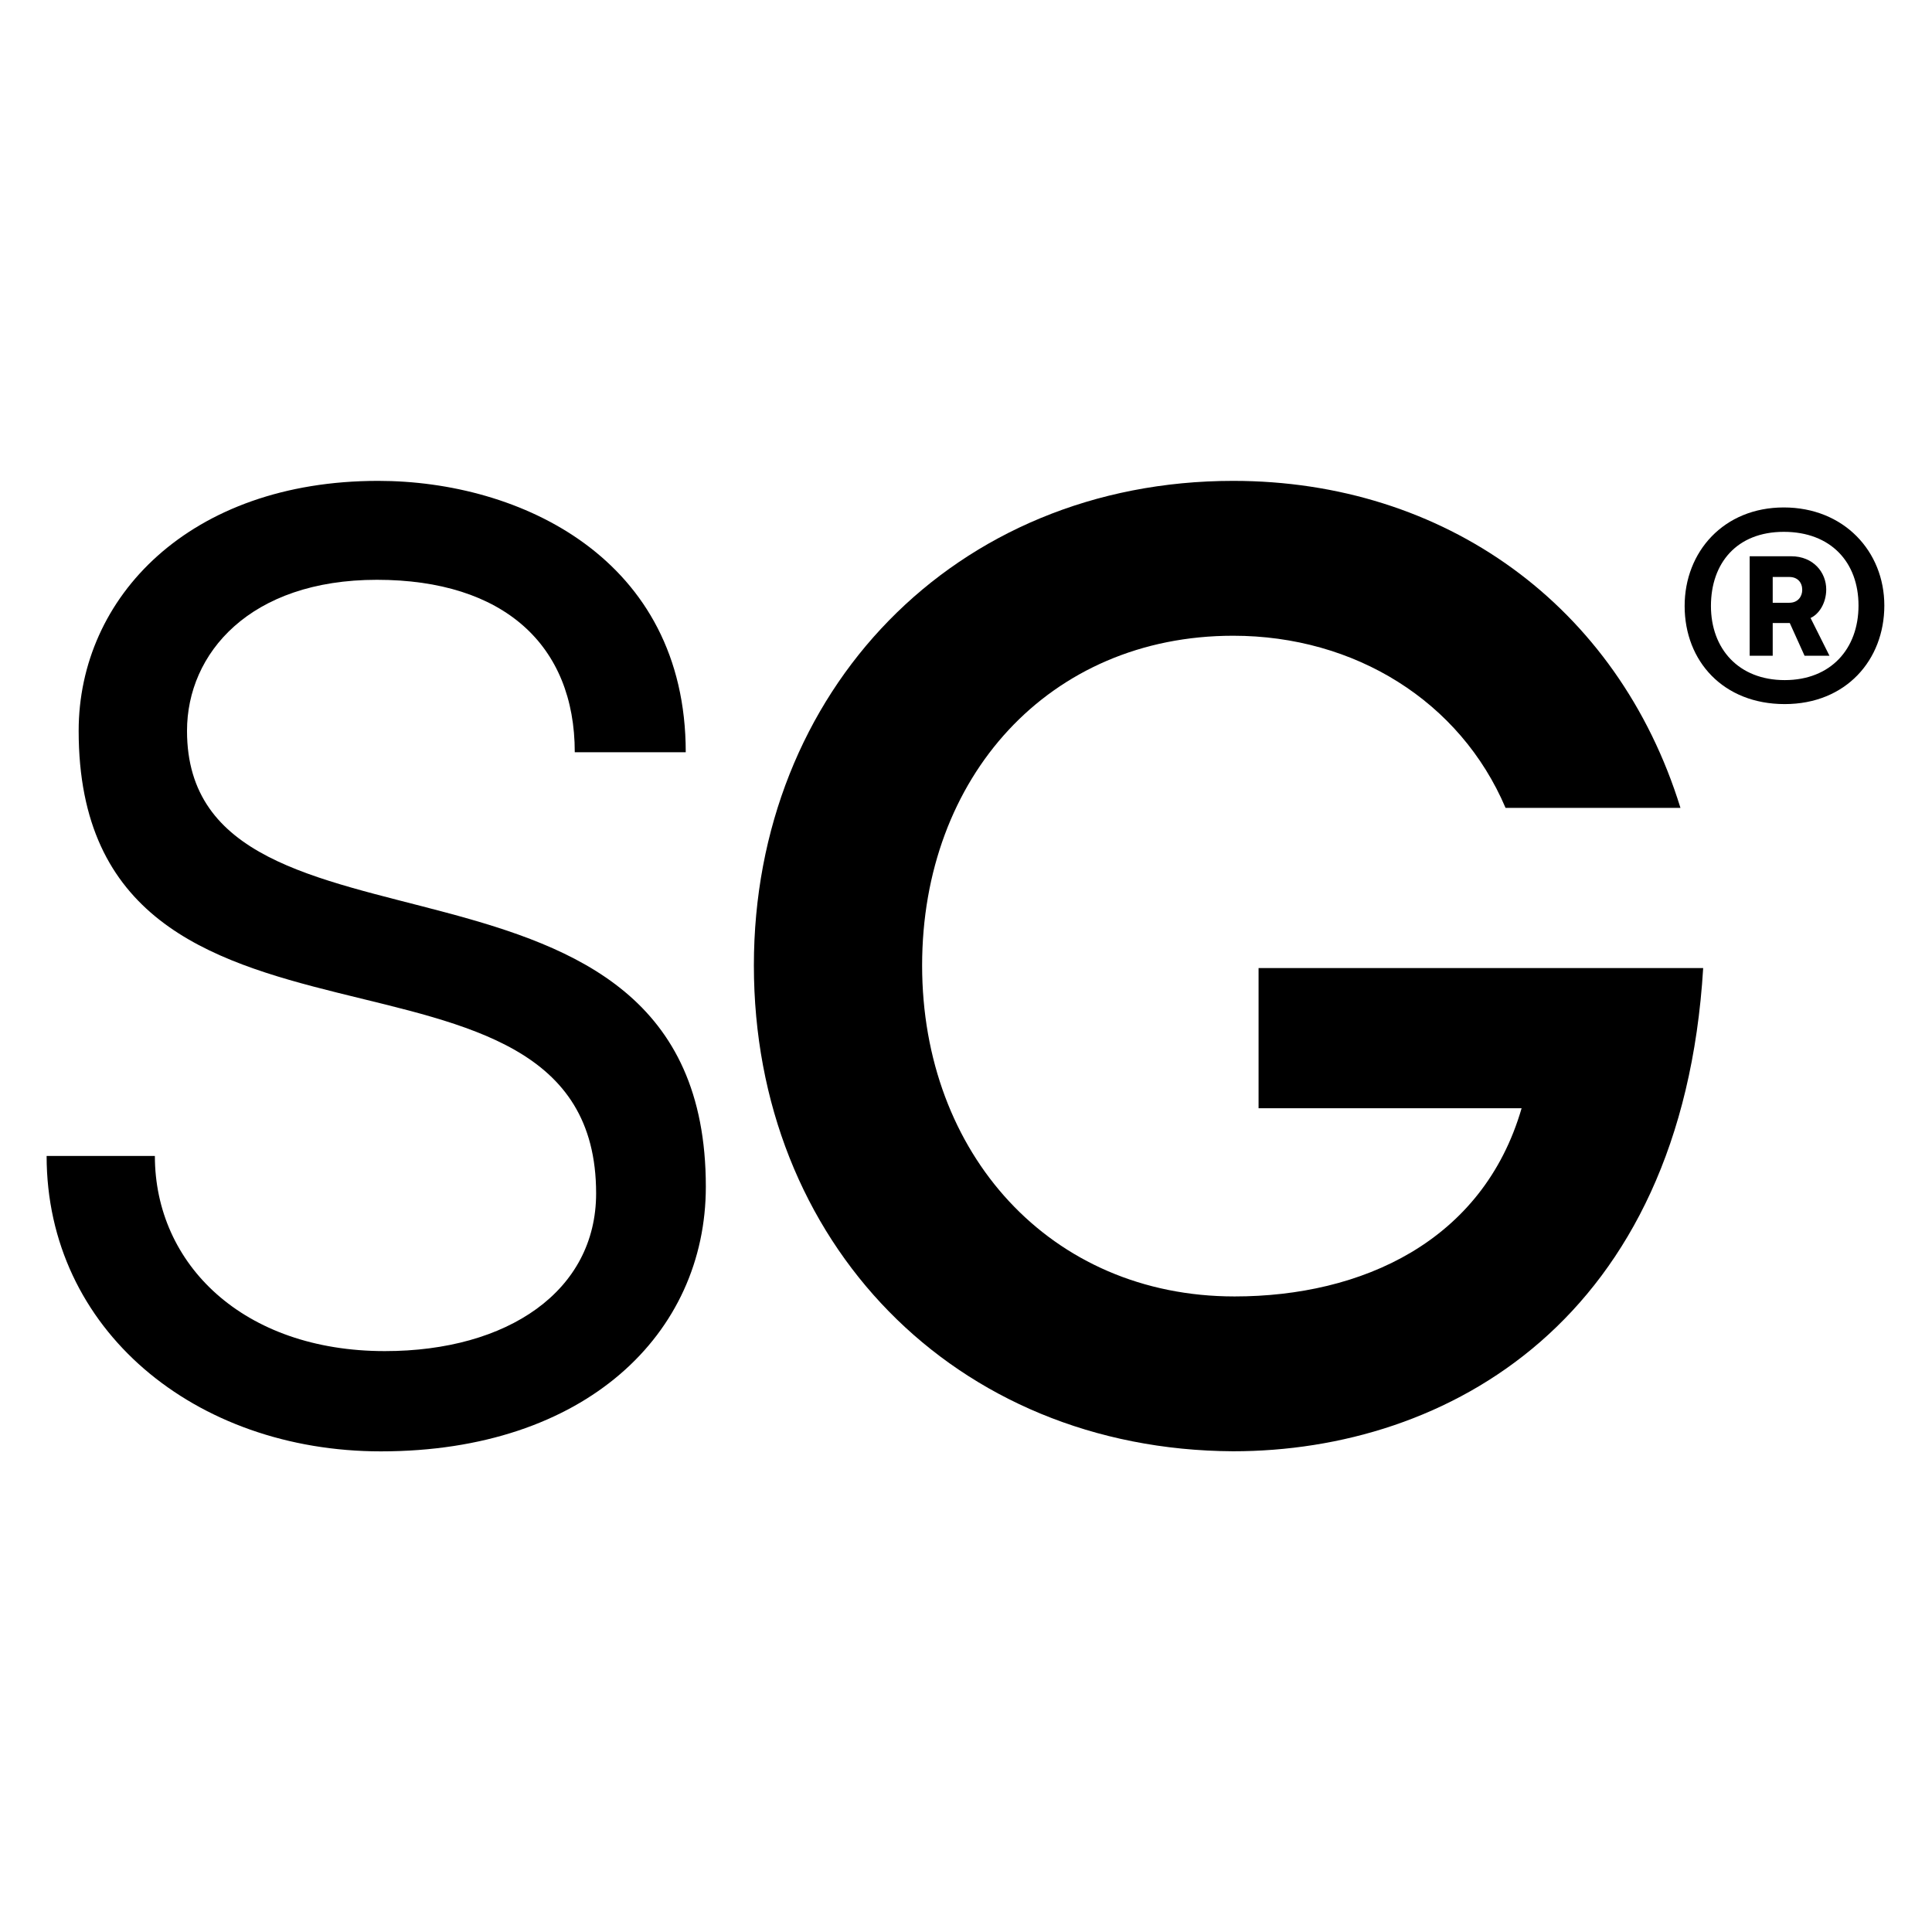
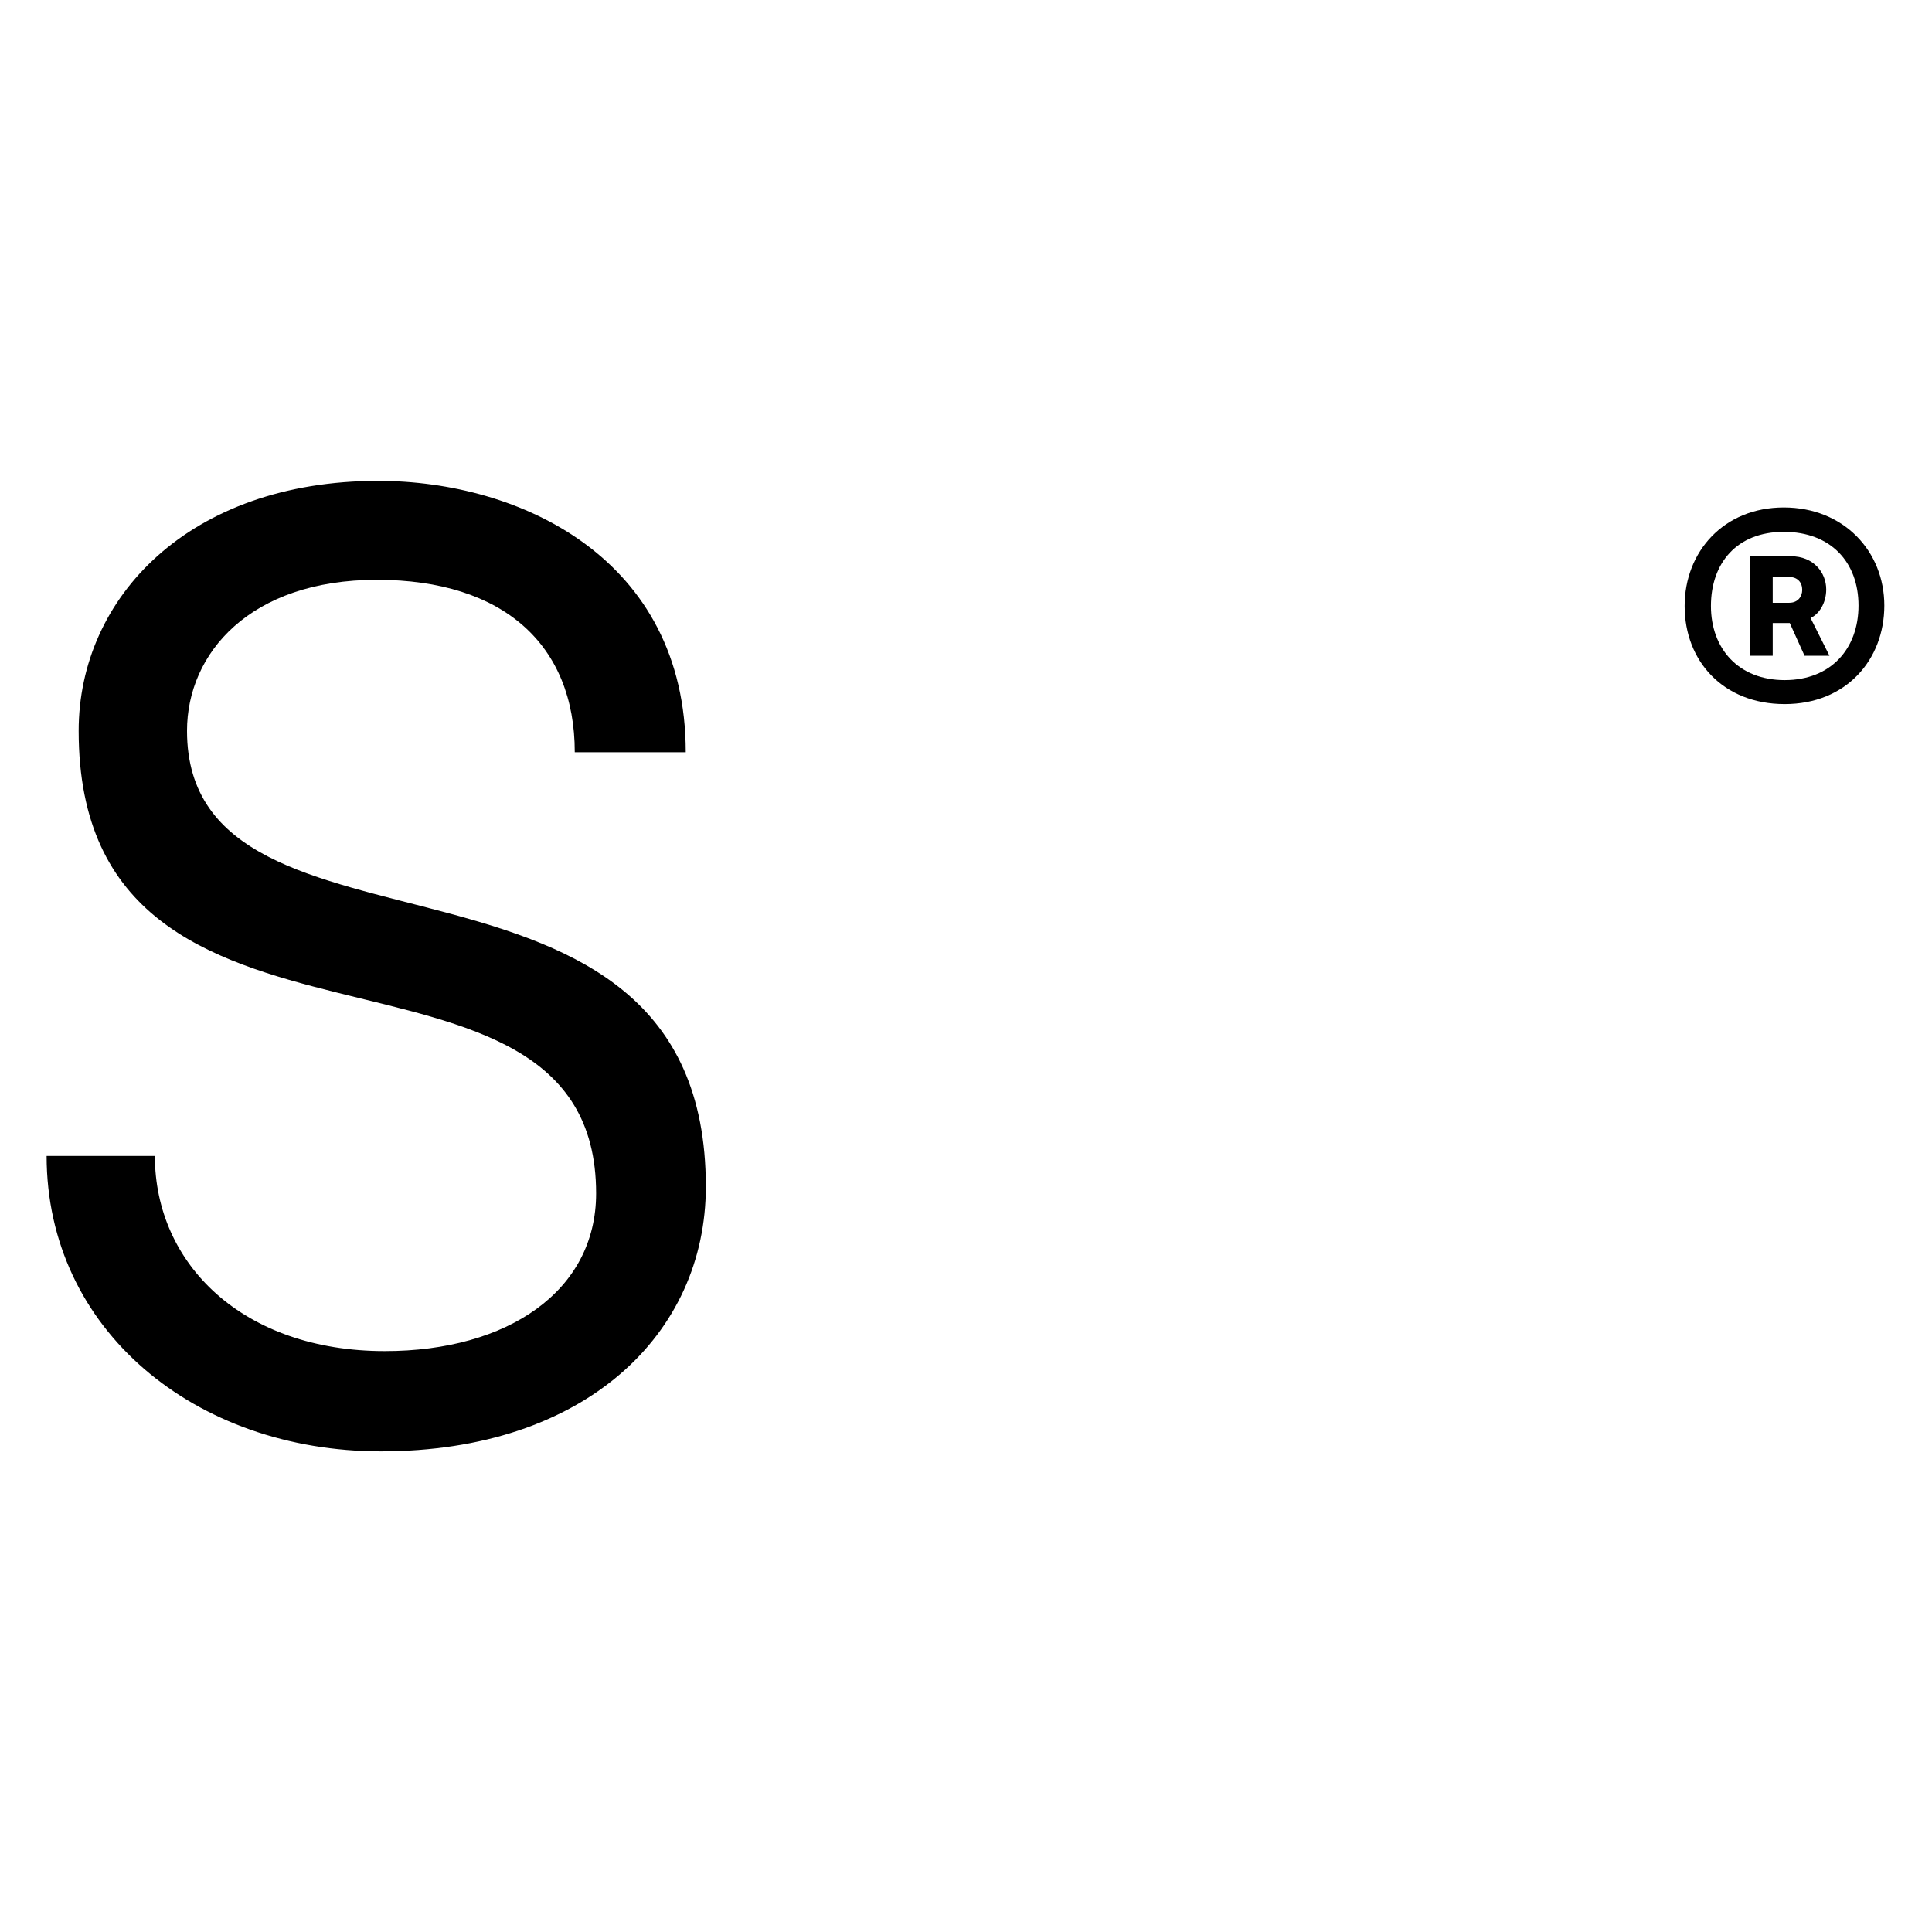
<svg xmlns="http://www.w3.org/2000/svg" fill="none" viewBox="0 0 4276 4276" height="4276" width="4276">
  <path fill="black" d="M103.03 2558.39H342.768C342.768 2798.06 538.115 2990.34 851.787 2990.34C1124.08 2990.34 1319.36 2857.2 1319.36 2641.26C1319.36 1993.3 174.1 2445.97 174.1 1617.55C174.1 1321.67 419.716 1064.29 837.015 1064.29C1150.69 1064.29 1517.72 1235.85 1517.72 1664.87H1272.1C1272.1 1428.21 1115.27 1283.25 834.152 1283.25C553.038 1283.25 413.913 1445.99 413.913 1617.55C413.913 2182.64 1562.18 1789.19 1562.18 2626.42C1562.18 2951.84 1295.84 3212.23 843.045 3212.23C431.699 3212.23 103.181 2943.02 103.181 2558.39H103.03Z" />
-   <path fill="black" d="M1668.52 2136.65C1668.52 1531.03 2111.77 1064.29 2729.39 1064.29C3196.27 1064.29 3580.45 1339.04 3719.29 1788.1H3332.18C3231.72 1551.8 2998.28 1407.05 2729.39 1407.05C2321.58 1407.05 2040.88 1720.17 2040.88 2136.73C2040.88 2553.29 2324.59 2869.34 2732.4 2869.34C3013.1 2869.34 3282.06 2748.22 3367.7 2452.78H2785.53V2142.6H3769.56C3722.3 2922.53 3202.22 3212.02 2729.39 3212.02C2111.77 3209.09 1668.52 2748.22 1668.52 2136.73V2136.65Z" />
  <path fill="black" d="M3728.53 1341.21C3728.53 1220.93 3815.26 1123.11 3947.96 1123.11C4080.66 1123.11 4170.49 1219.95 4170.49 1340.23C4170.49 1460.5 4085.76 1558.32 3950.02 1558.32C3814.28 1558.32 3728.53 1463.54 3728.53 1341.25V1341.21ZM4113.35 1340.18C4113.35 1244.37 4052.09 1177.09 3948.01 1177.09C3843.92 1177.09 3786.74 1246.38 3786.74 1341.16C3786.74 1435.95 3847.99 1505.24 3950.02 1505.24C4052.05 1505.24 4113.35 1435.95 4113.35 1340.14V1340.18ZM3872.45 1231.15H3964.33C4013.33 1231.15 4041.9 1266.83 4041.9 1304.55C4041.9 1335.14 4025.58 1359.6 4007.21 1367.73L4049.05 1451.31H3993.93L3961.24 1378.93H3923.46V1451.31H3872.45V1231.15ZM3960.21 1334.06C3979.62 1334.06 3988.79 1319.78 3988.79 1305.54C3988.79 1289.24 3978.59 1277.01 3960.21 1277.01H3923.46V1334.06H3960.21Z" />
</svg>